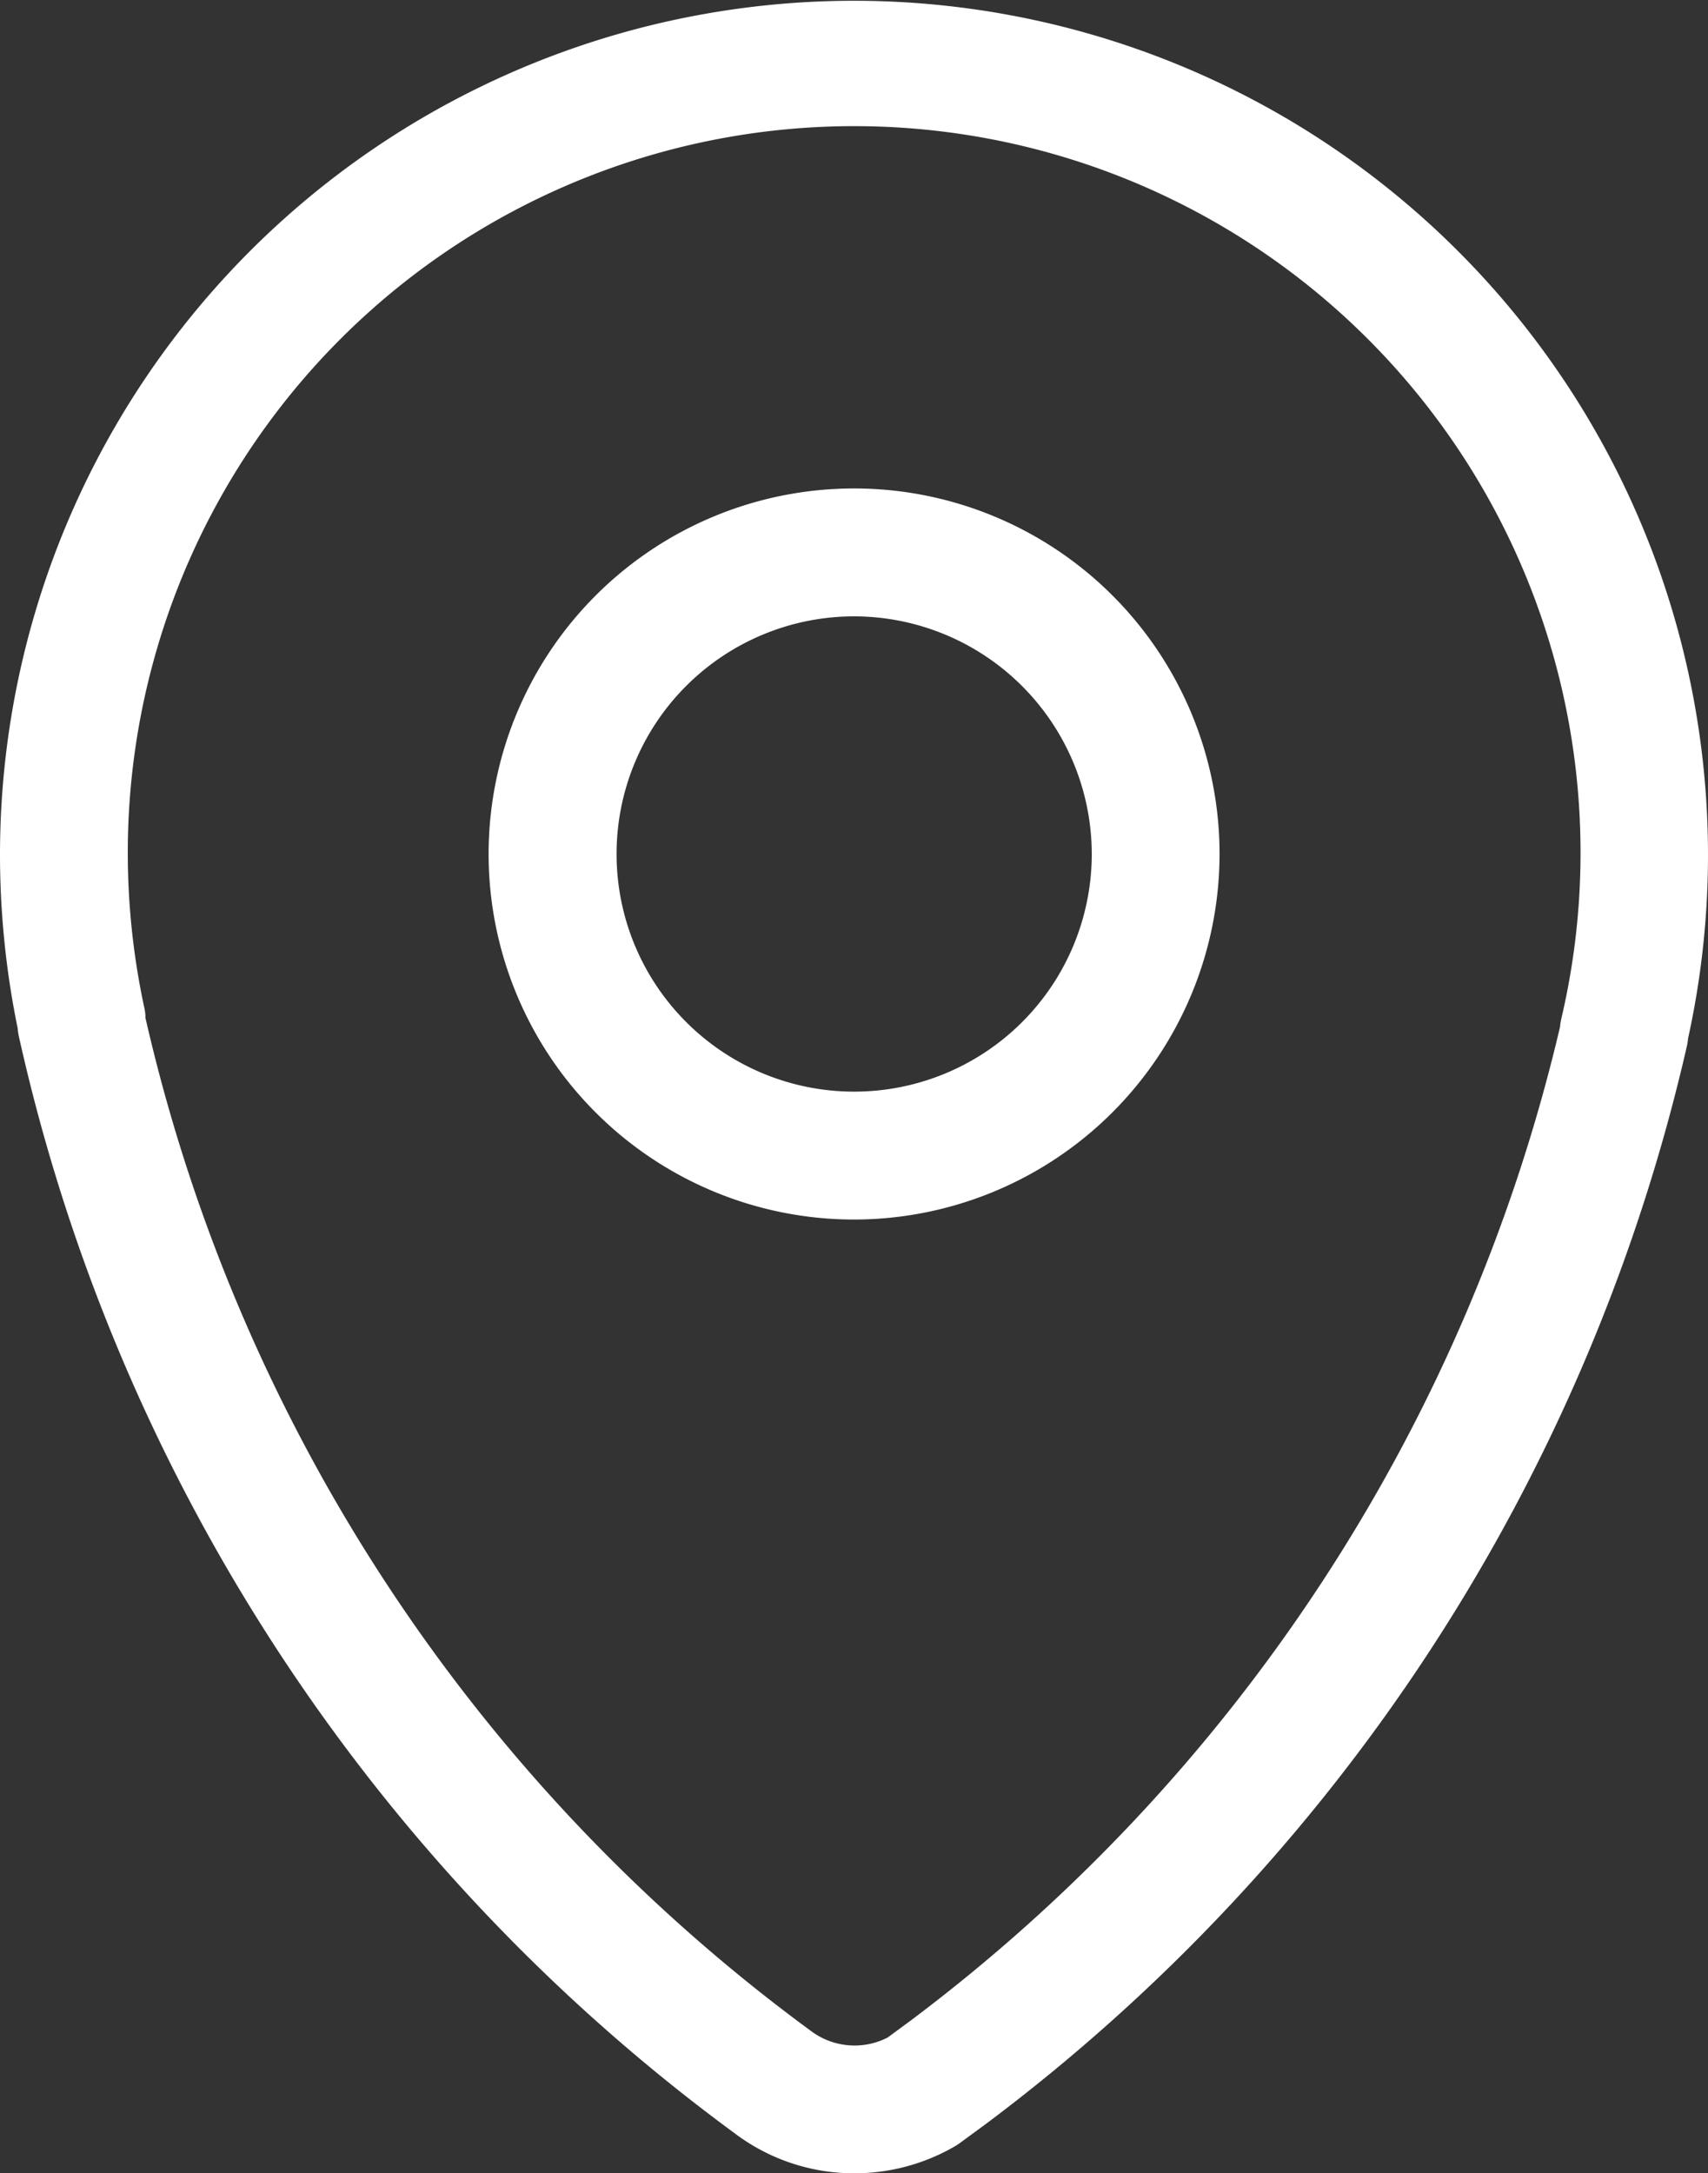
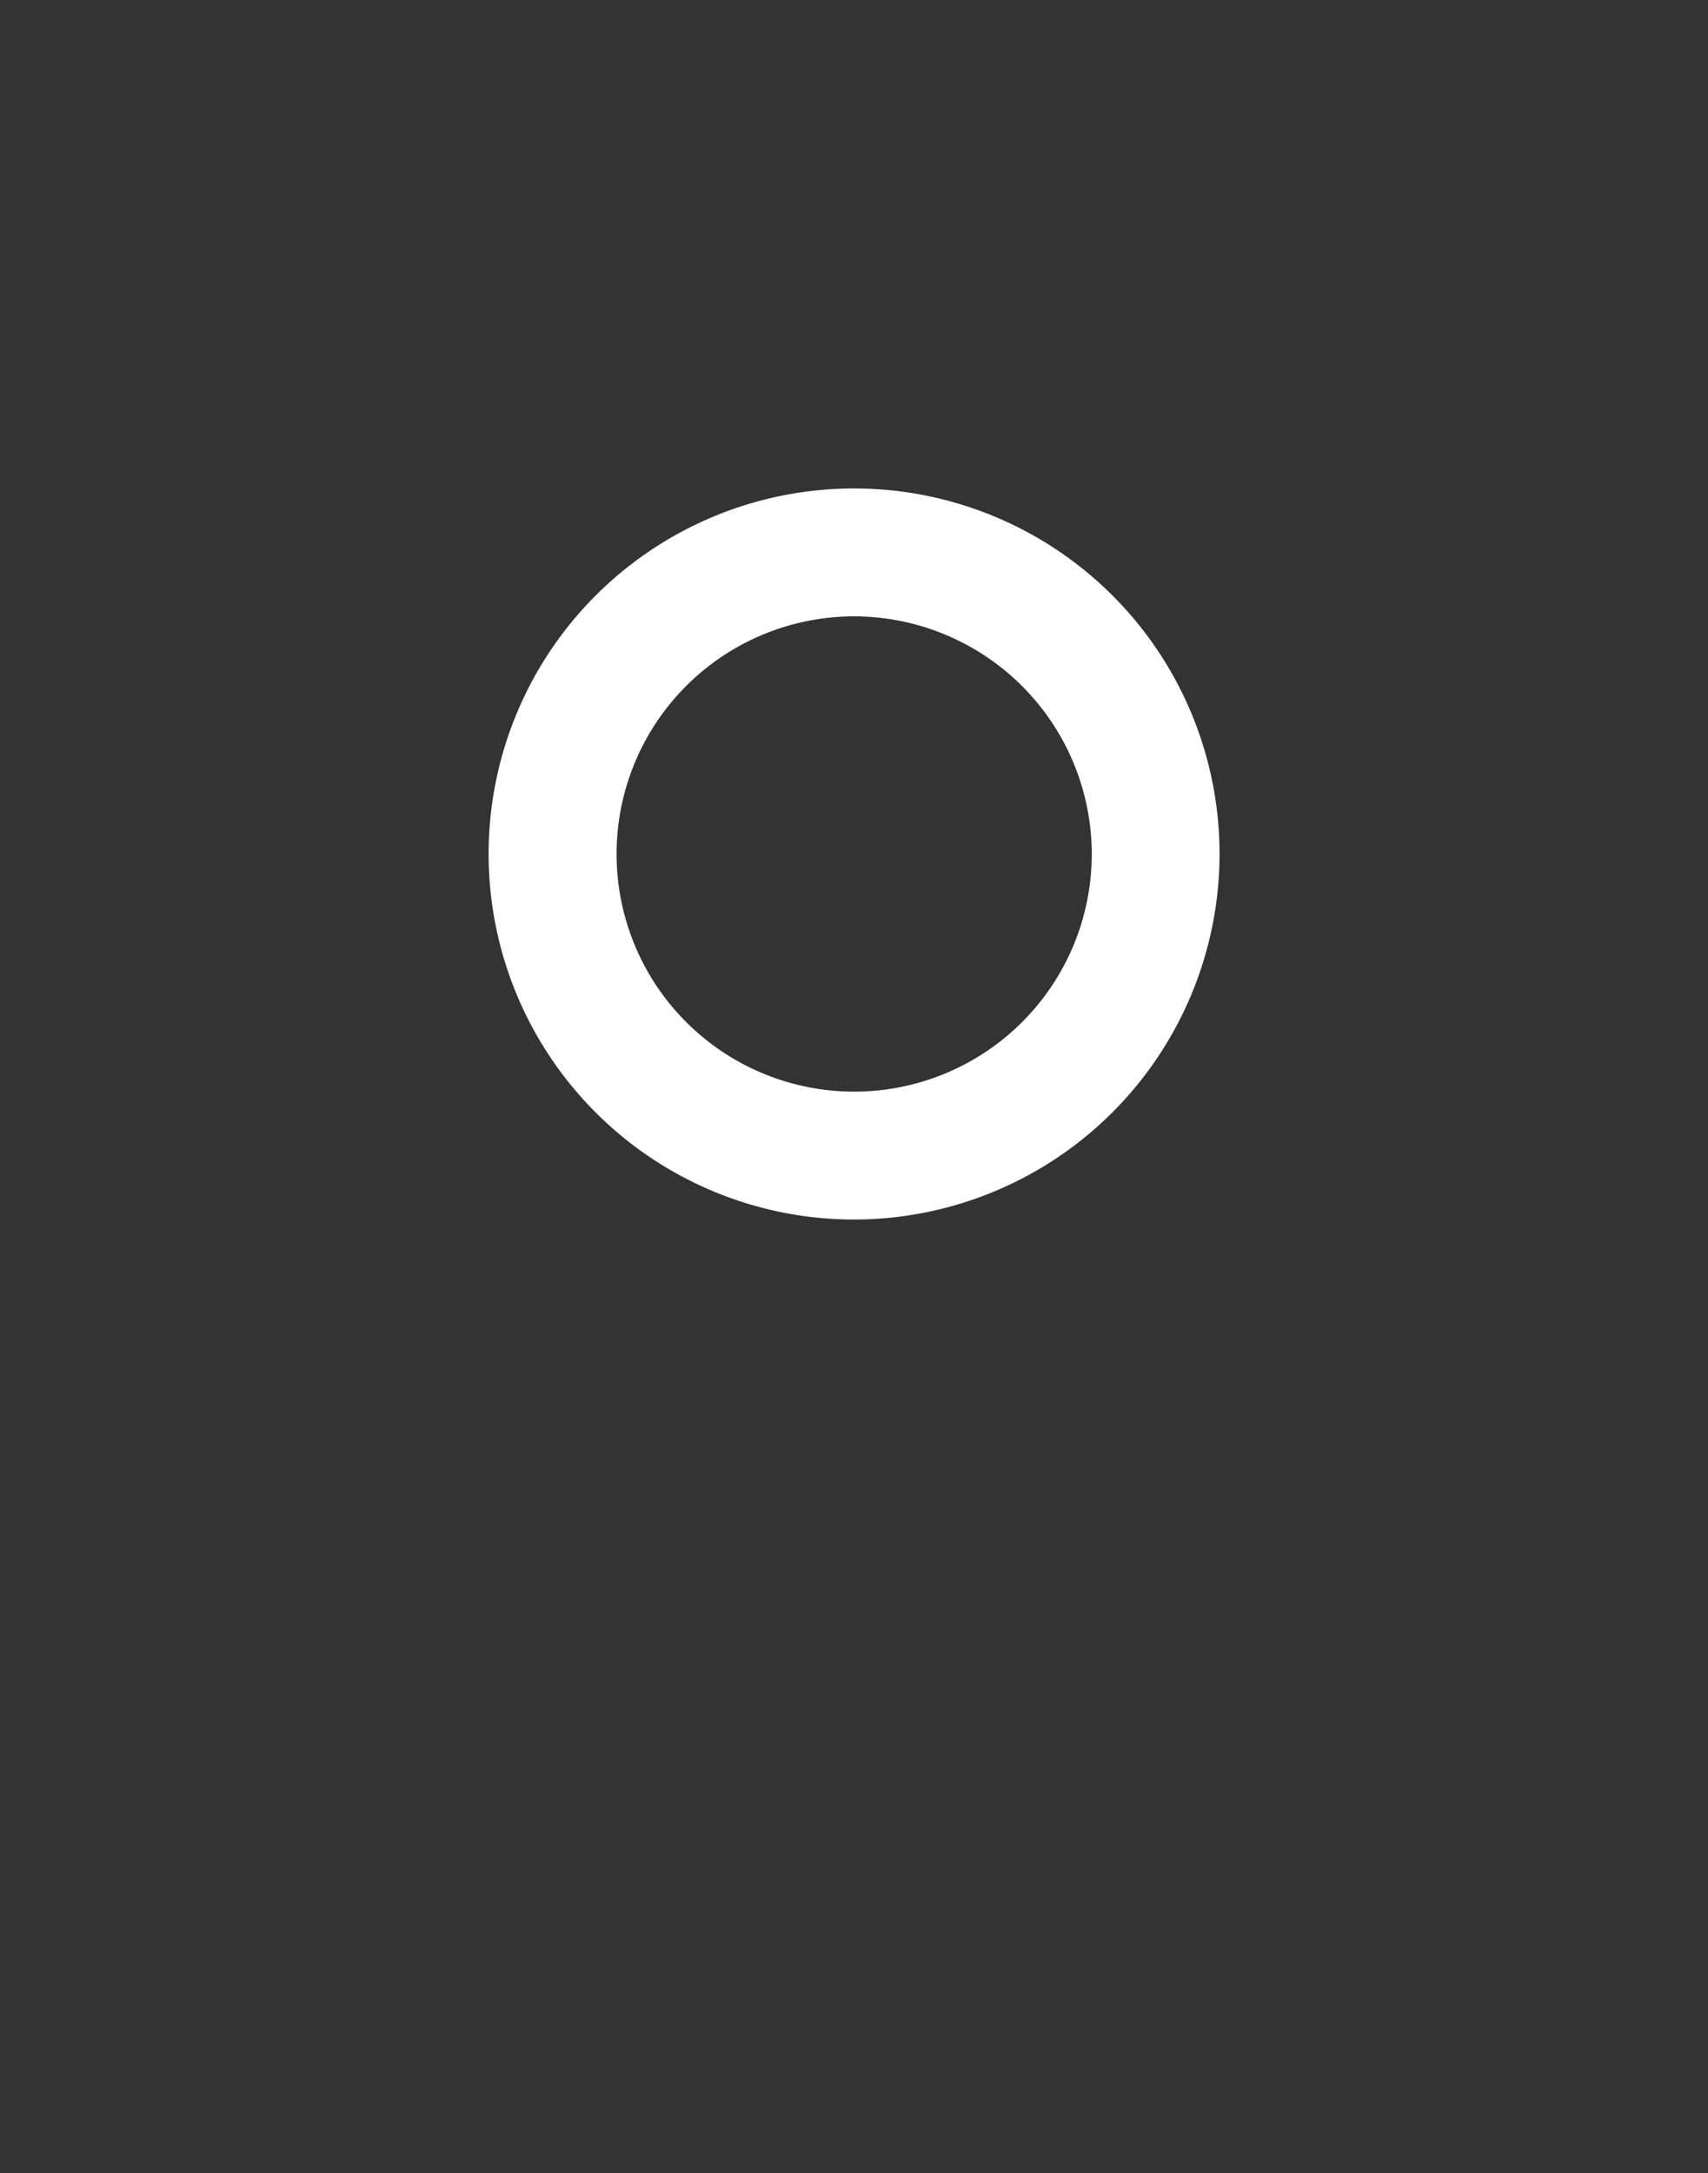
<svg xmlns="http://www.w3.org/2000/svg" width="20.222" height="25.726" viewBox="0 0 20.222 25.726">
  <rect x="0" y="0" width="20.222" height="25.726" fill="#333333" stroke="none" />
  <defs>
    <style>.a{fill:#fff;}</style>
  </defs>
  <g transform="translate(-48.842)">
-     <path class="a" d="M58.962,25.726a2.343,2.343,0,0,1-1.421-.473,22.06,22.06,0,0,1-8.474-12.977.754.754,0,0,1-.016-.105,10.232,10.232,0,0,1-.209-2.06,10.111,10.111,0,1,1,19.986,2.181.715.715,0,0,1-.016.1,22.1,22.1,0,0,1-8.294,12.747l-.312.229a.744.744,0,0,1-.07.045A2.37,2.37,0,0,1,58.962,25.726Zm-8.4-13.686a20.555,20.555,0,0,0,7.88,12,.859.859,0,0,0,.909.079l.261-.192a20.582,20.582,0,0,0,7.7-11.771.741.741,0,0,1,.016-.1A8.6,8.6,0,1,0,50.355,10.11a8.7,8.7,0,0,0,.2,1.839A.778.778,0,0,1,50.565,12.041Z" transform="translate(0)" />
    <path class="a" d="M155.809,111.276a4.327,4.327,0,1,1,4.328-4.326A4.331,4.331,0,0,1,155.809,111.276Zm0-7.14a2.813,2.813,0,1,0,2.815,2.814A2.817,2.817,0,0,0,155.809,104.136Z" transform="translate(-96.856 -96.84)" />
  </g>
</svg>